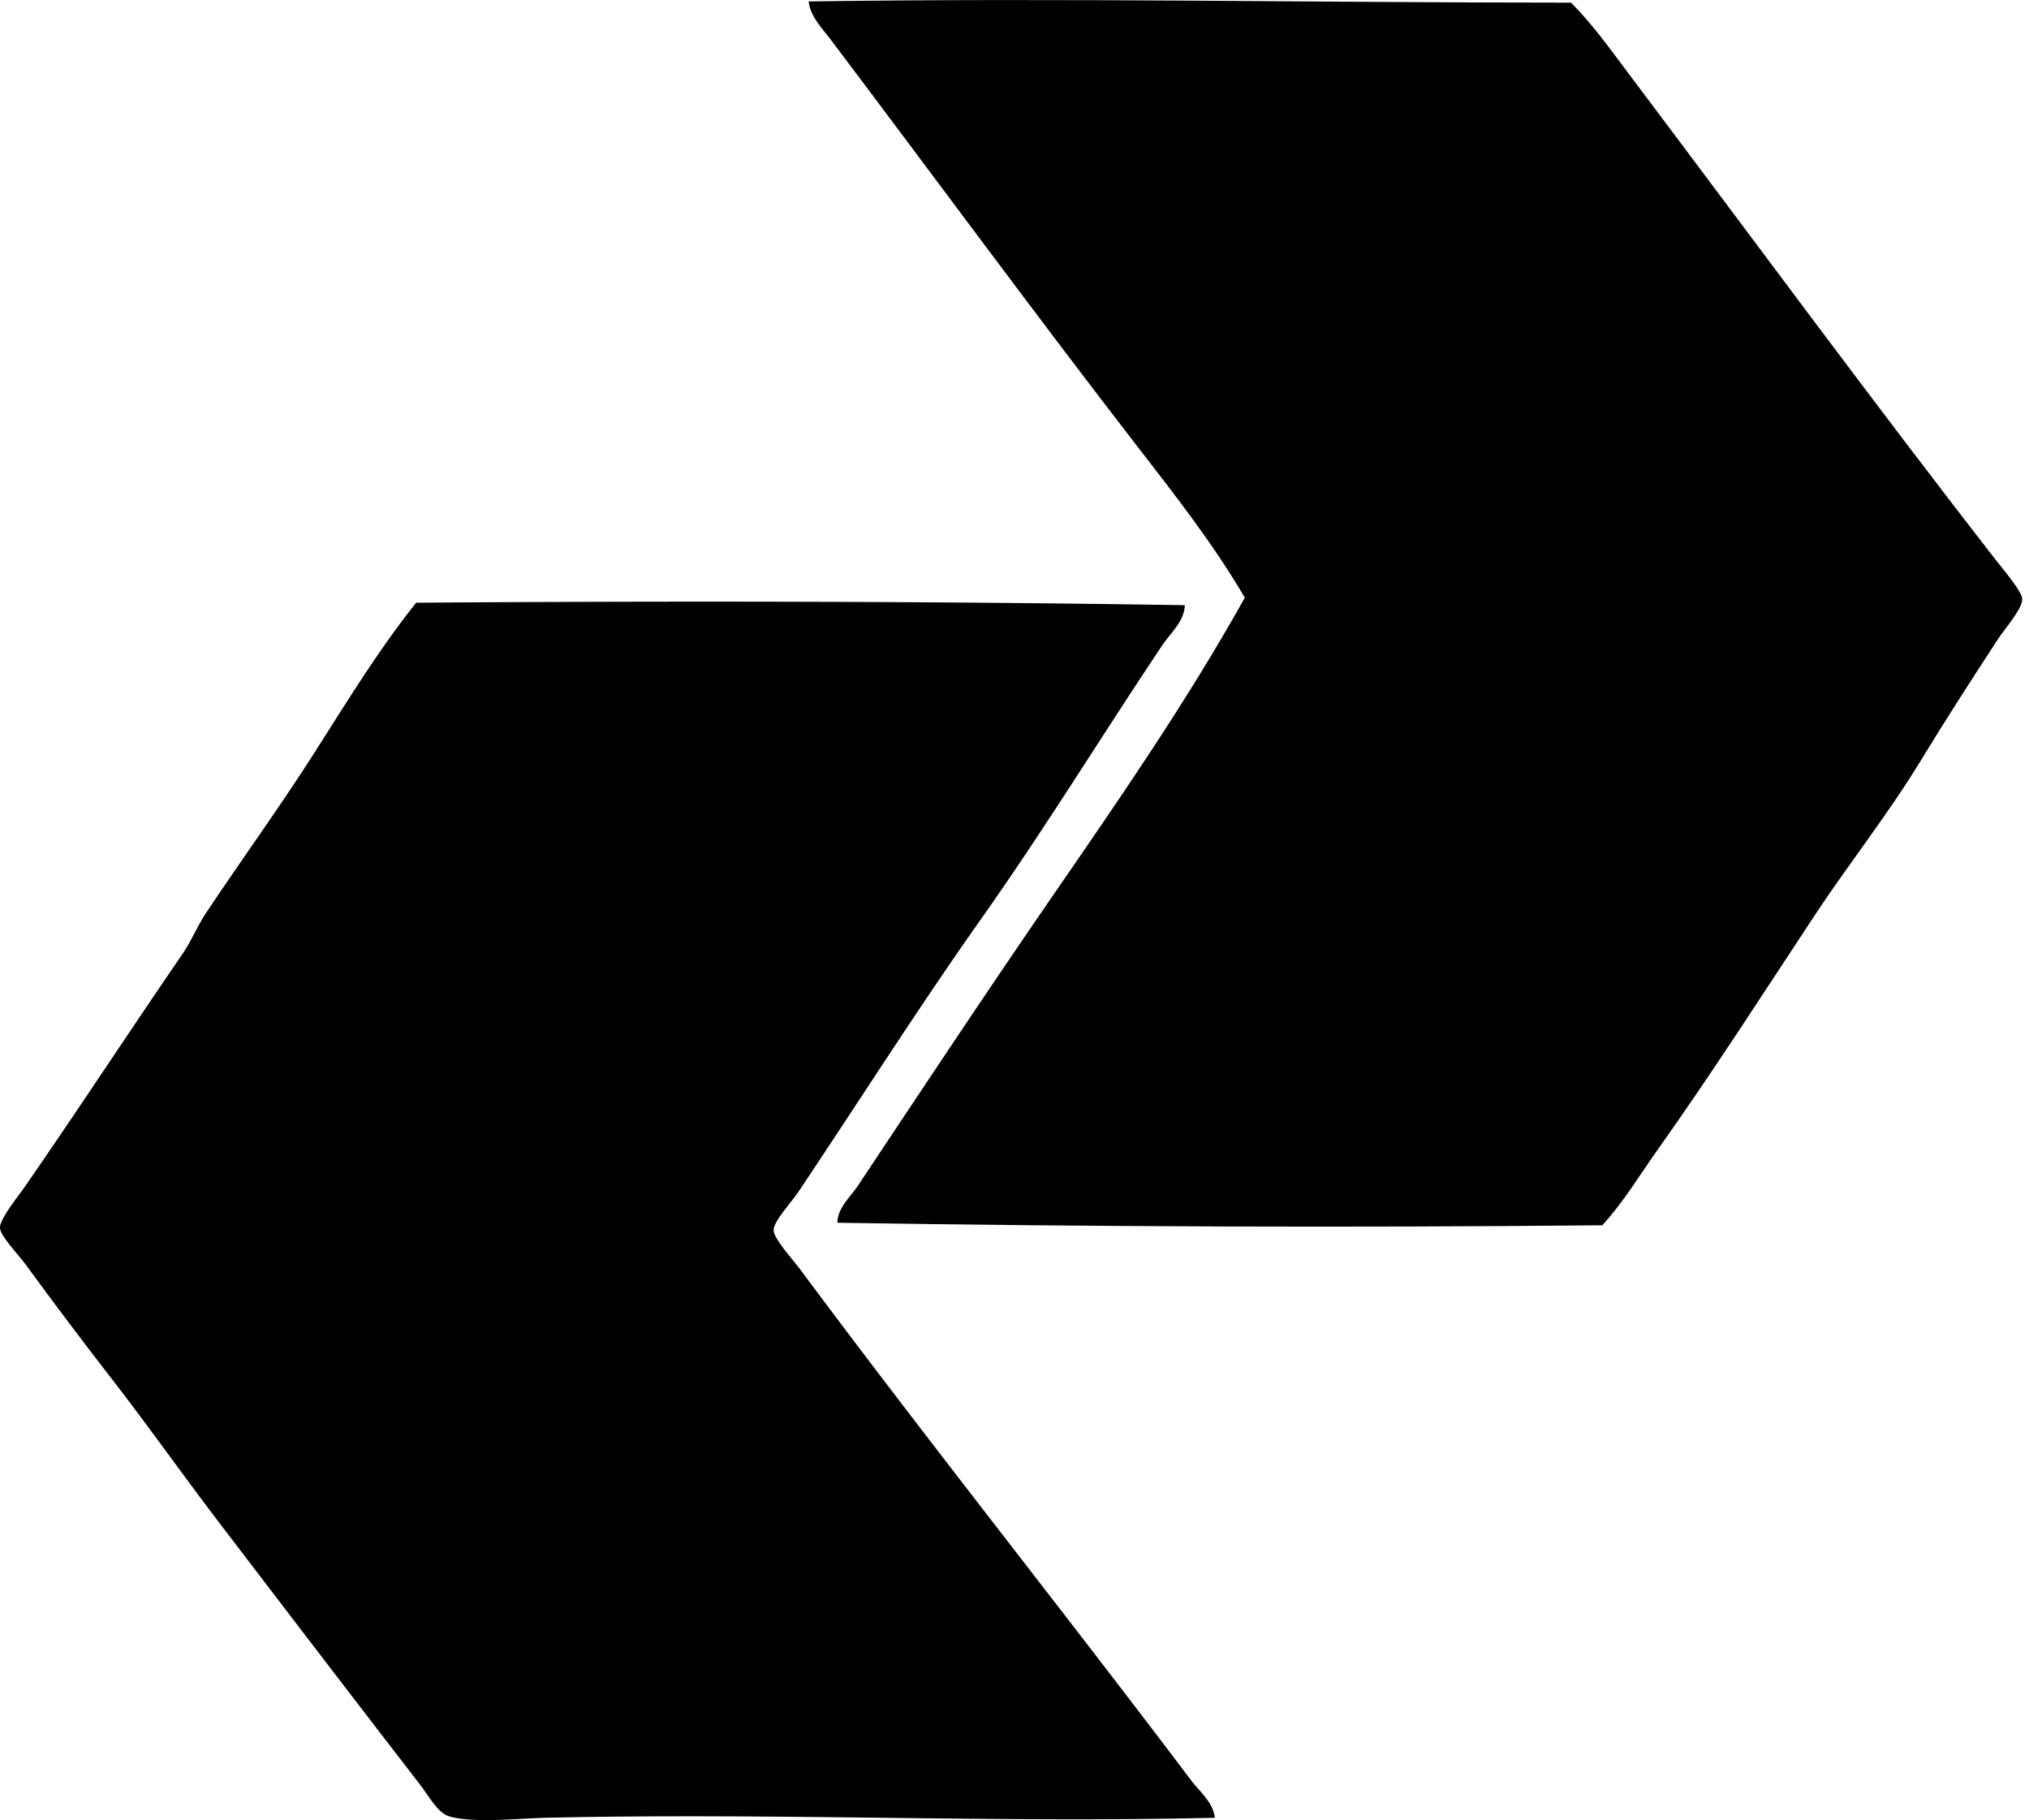
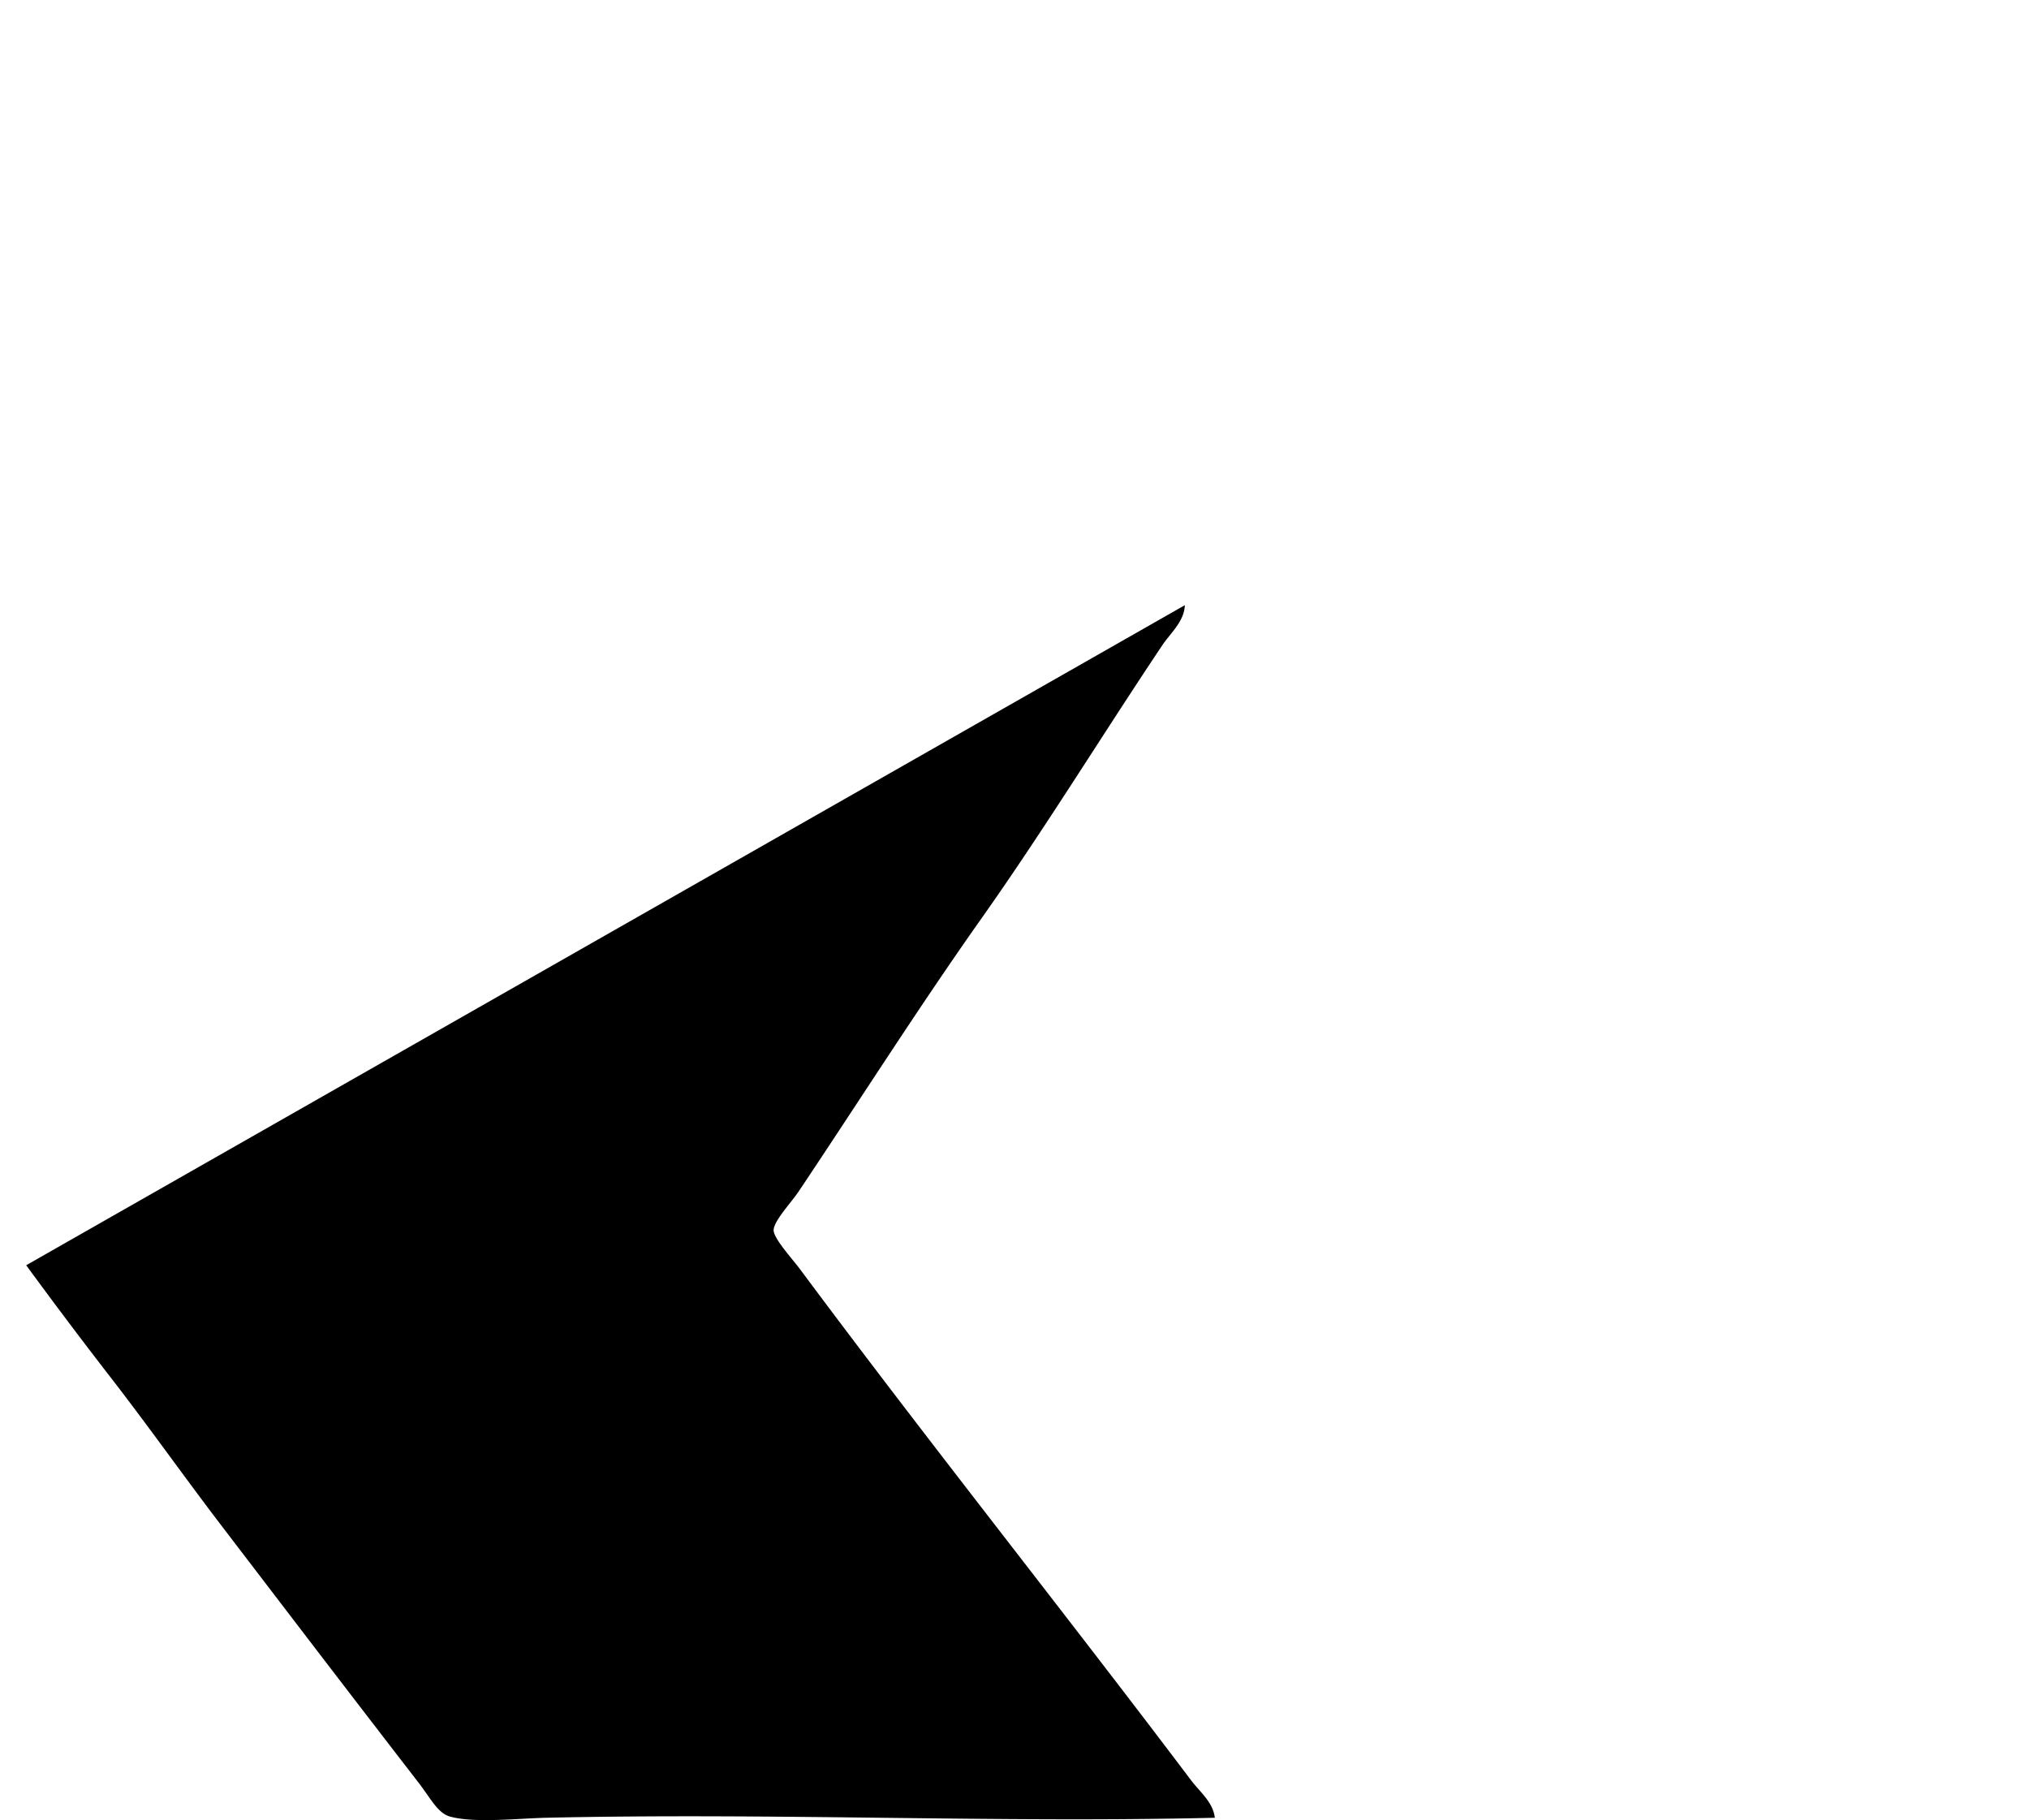
<svg xmlns="http://www.w3.org/2000/svg" width="223" height="200" fill="none" viewBox="0 0 223 200">
-   <path fill="#000" fill-rule="evenodd" d="M92.034 134.358c.011-1.75 1.645-3.009 2.473-4.395 7.119-10.709 14.165-21.331 21.428-31.87 7.241-10.503 14.537-21.075 20.88-32.417-3.442-5.882-7.665-11.261-11.811-16.62-11.356-14.68-22.395-29.725-33.656-44.643-.959-1.27-2.292-2.59-2.473-4.257 28.063-.408 55.993.134 83.792.136 2.422 2.429 4.409 5.249 6.457 7.966 13.27 17.627 26.535 35.668 40.247 53.298.825 1.061 2.861 3.431 2.886 4.26.031 1.075-1.906 3.239-2.748 4.534-2.853 4.373-5.768 8.883-8.38 13.187-3.478 5.732-8.052 11.547-11.678 17.035-5.757 8.719-11.266 17.313-17.307 25.823-1.975 2.781-3.734 5.732-6.043 8.241-27.357.267-56.54.172-84.067-.278Z" clip-rule="evenodd" />
-   <path fill="#000" fill-rule="evenodd" d="M130.222 66.5c-.072 1.796-1.564 3.043-2.473 4.394-6.649 9.93-12.942 20.213-19.919 30.082-6.896 9.759-13.231 19.756-20.055 29.947-.834 1.245-2.74 3.243-2.748 4.257-.008.908 2.12 3.231 2.884 4.259 14.043 18.886 28.769 37.335 42.995 56.182.953 1.264 2.428 2.417 2.609 4.12-24.148.578-48.355-.566-73.492 0-3.154.073-7.916.612-10.578-.136-1.345-.378-2.14-2.034-3.434-3.709-7.16-9.258-14.72-19.158-21.703-28.296-4.06-5.313-7.921-10.792-12.225-16.346a555.109 555.109 0 0 1-9.203-12.226c-.845-1.161-2.856-3.209-2.881-4.12-.028-.962 1.953-3.385 2.748-4.535 6.037-8.722 11.394-16.921 17.307-25.548.978-1.426 1.637-3.073 2.61-4.532 3.836-5.752 7.86-11.306 11.538-17.032 3.724-5.8 7.266-11.684 11.54-17.033 27.596-.197 56.964-.17 84.48.273Z" clip-rule="evenodd" />
+   <path fill="#000" fill-rule="evenodd" d="M130.222 66.5c-.072 1.796-1.564 3.043-2.473 4.394-6.649 9.93-12.942 20.213-19.919 30.082-6.896 9.759-13.231 19.756-20.055 29.947-.834 1.245-2.74 3.243-2.748 4.257-.008.908 2.12 3.231 2.884 4.259 14.043 18.886 28.769 37.335 42.995 56.182.953 1.264 2.428 2.417 2.609 4.12-24.148.578-48.355-.566-73.492 0-3.154.073-7.916.612-10.578-.136-1.345-.378-2.14-2.034-3.434-3.709-7.16-9.258-14.72-19.158-21.703-28.296-4.06-5.313-7.921-10.792-12.225-16.346a555.109 555.109 0 0 1-9.203-12.226Z" clip-rule="evenodd" />
</svg>